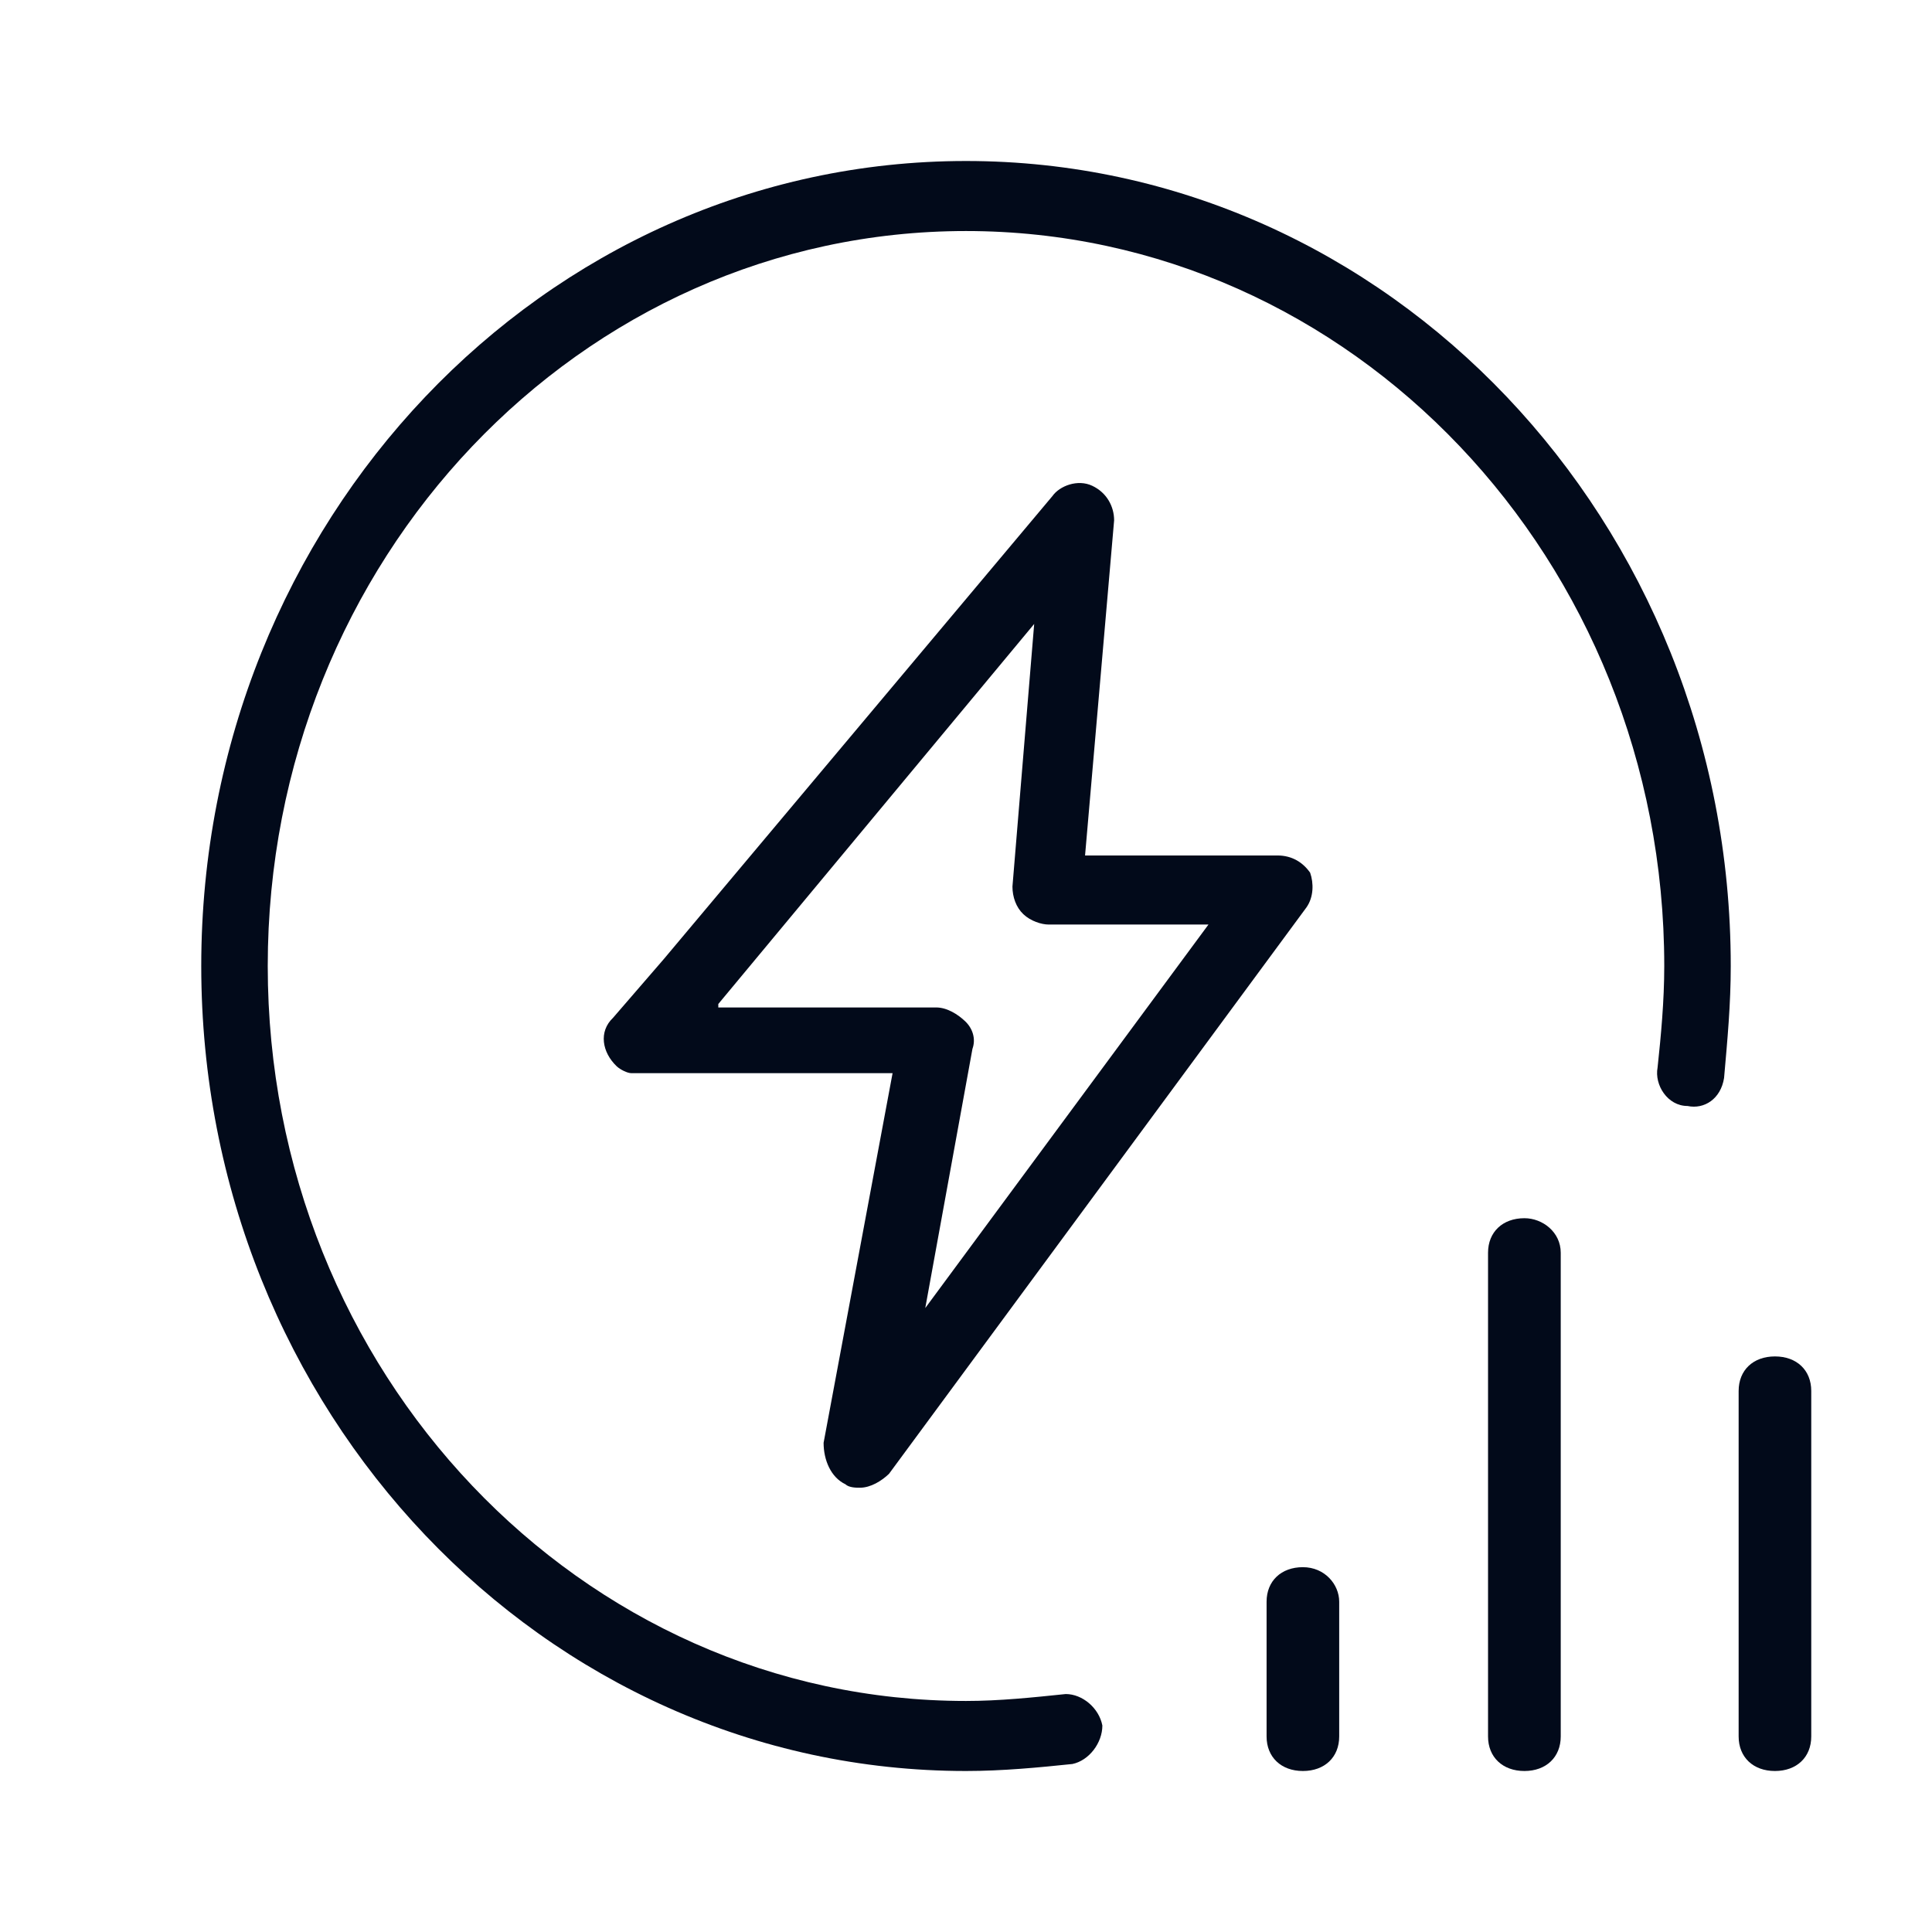
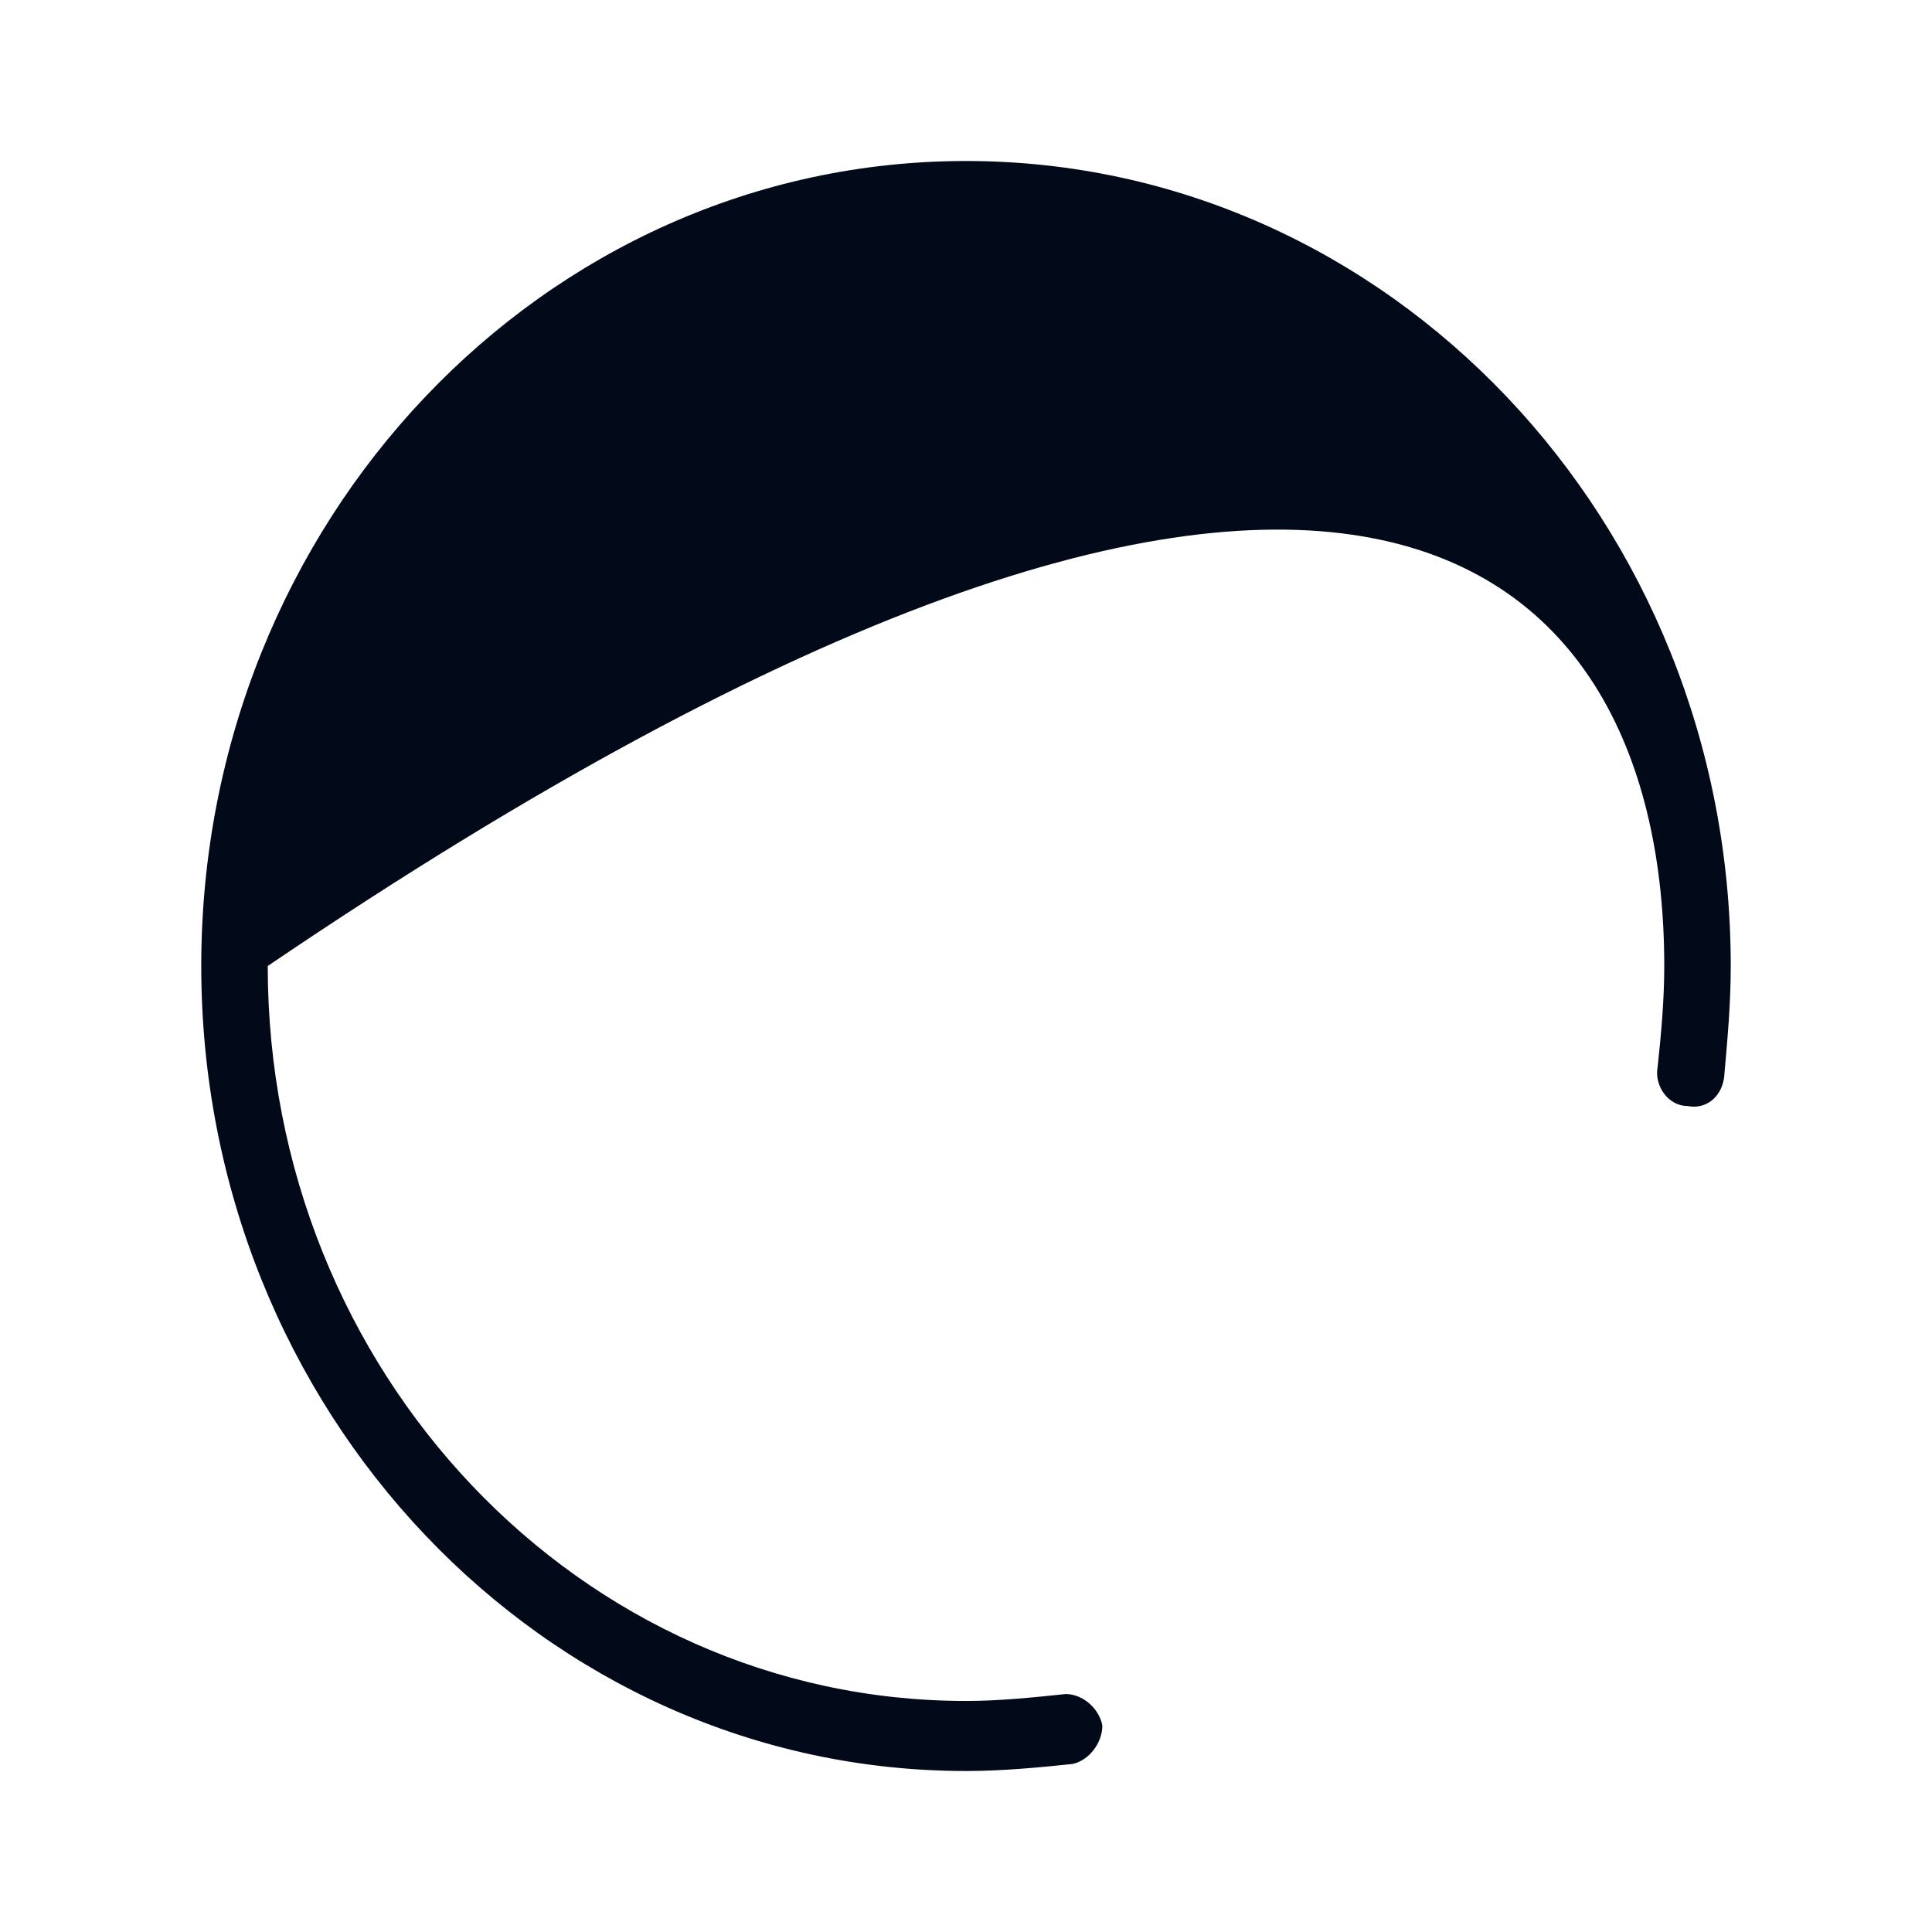
<svg xmlns="http://www.w3.org/2000/svg" width="24" height="24" viewBox="0 0 24 24" fill="none">
-   <path d="M21.417 13.391C21.459 12.913 21.5 12.478 21.5 12C21.5 6.478 17.246 2 12 2C6.754 2 2.5 6.478 2.5 12C2.5 17.522 6.754 22 12 22C12.454 22 12.909 21.956 13.322 21.913C13.528 21.87 13.694 21.652 13.694 21.435C13.652 21.217 13.446 21.044 13.239 21.044C12.826 21.087 12.413 21.13 12 21.13C7.209 21.13 3.326 17.044 3.326 12C3.326 6.957 7.209 2.87 12 2.87C16.791 2.87 20.674 6.957 20.674 12C20.674 12.435 20.633 12.87 20.591 13.261C20.55 13.478 20.715 13.739 20.963 13.739C21.17 13.783 21.376 13.652 21.417 13.391Z" fill="#020A1A" />
-   <path d="M16.185 19.468C15.915 19.468 15.734 19.64 15.734 19.897V21.571C15.734 21.828 15.915 22 16.185 22C16.456 22 16.636 21.828 16.636 21.571V19.897C16.636 19.682 16.456 19.468 16.185 19.468ZM18.937 15.133C18.666 15.133 18.485 15.305 18.485 15.562V21.571C18.485 21.828 18.666 22 18.937 22C19.207 22 19.388 21.828 19.388 21.571V15.562C19.388 15.305 19.162 15.133 18.937 15.133ZM22.049 16.85C21.778 16.85 21.598 17.021 21.598 17.279V21.571C21.598 21.828 21.778 22 22.049 22C22.32 22 22.5 21.828 22.5 21.571V17.279C22.5 17.021 22.32 16.85 22.049 16.85ZM10.502 18.438C10.547 18.481 10.637 18.481 10.682 18.481C10.817 18.481 10.953 18.395 11.043 18.309L16.23 11.271C16.32 11.142 16.32 10.97 16.275 10.841C16.185 10.713 16.05 10.627 15.869 10.627H13.479L13.84 6.464C13.84 6.292 13.749 6.12 13.569 6.035C13.389 5.949 13.163 6.035 13.073 6.163L8.246 11.914L7.615 12.644C7.434 12.816 7.48 13.073 7.66 13.245C7.705 13.288 7.795 13.331 7.84 13.331H11.088L10.231 17.923C10.231 18.137 10.321 18.352 10.502 18.438ZM8.923 12.472L12.847 7.751L12.577 11.013C12.577 11.142 12.622 11.271 12.712 11.356C12.802 11.442 12.937 11.485 13.028 11.485H15.012L11.494 16.249L12.08 13.03C12.126 12.901 12.08 12.773 11.99 12.687C11.9 12.601 11.765 12.515 11.629 12.515H8.923V12.472Z" fill="#020A1A" />
+   <path d="M21.417 13.391C21.459 12.913 21.5 12.478 21.5 12C21.5 6.478 17.246 2 12 2C6.754 2 2.5 6.478 2.5 12C2.5 17.522 6.754 22 12 22C12.454 22 12.909 21.956 13.322 21.913C13.528 21.87 13.694 21.652 13.694 21.435C13.652 21.217 13.446 21.044 13.239 21.044C12.826 21.087 12.413 21.13 12 21.13C7.209 21.13 3.326 17.044 3.326 12C16.791 2.87 20.674 6.957 20.674 12C20.674 12.435 20.633 12.87 20.591 13.261C20.55 13.478 20.715 13.739 20.963 13.739C21.17 13.783 21.376 13.652 21.417 13.391Z" fill="#020A1A" />
</svg>